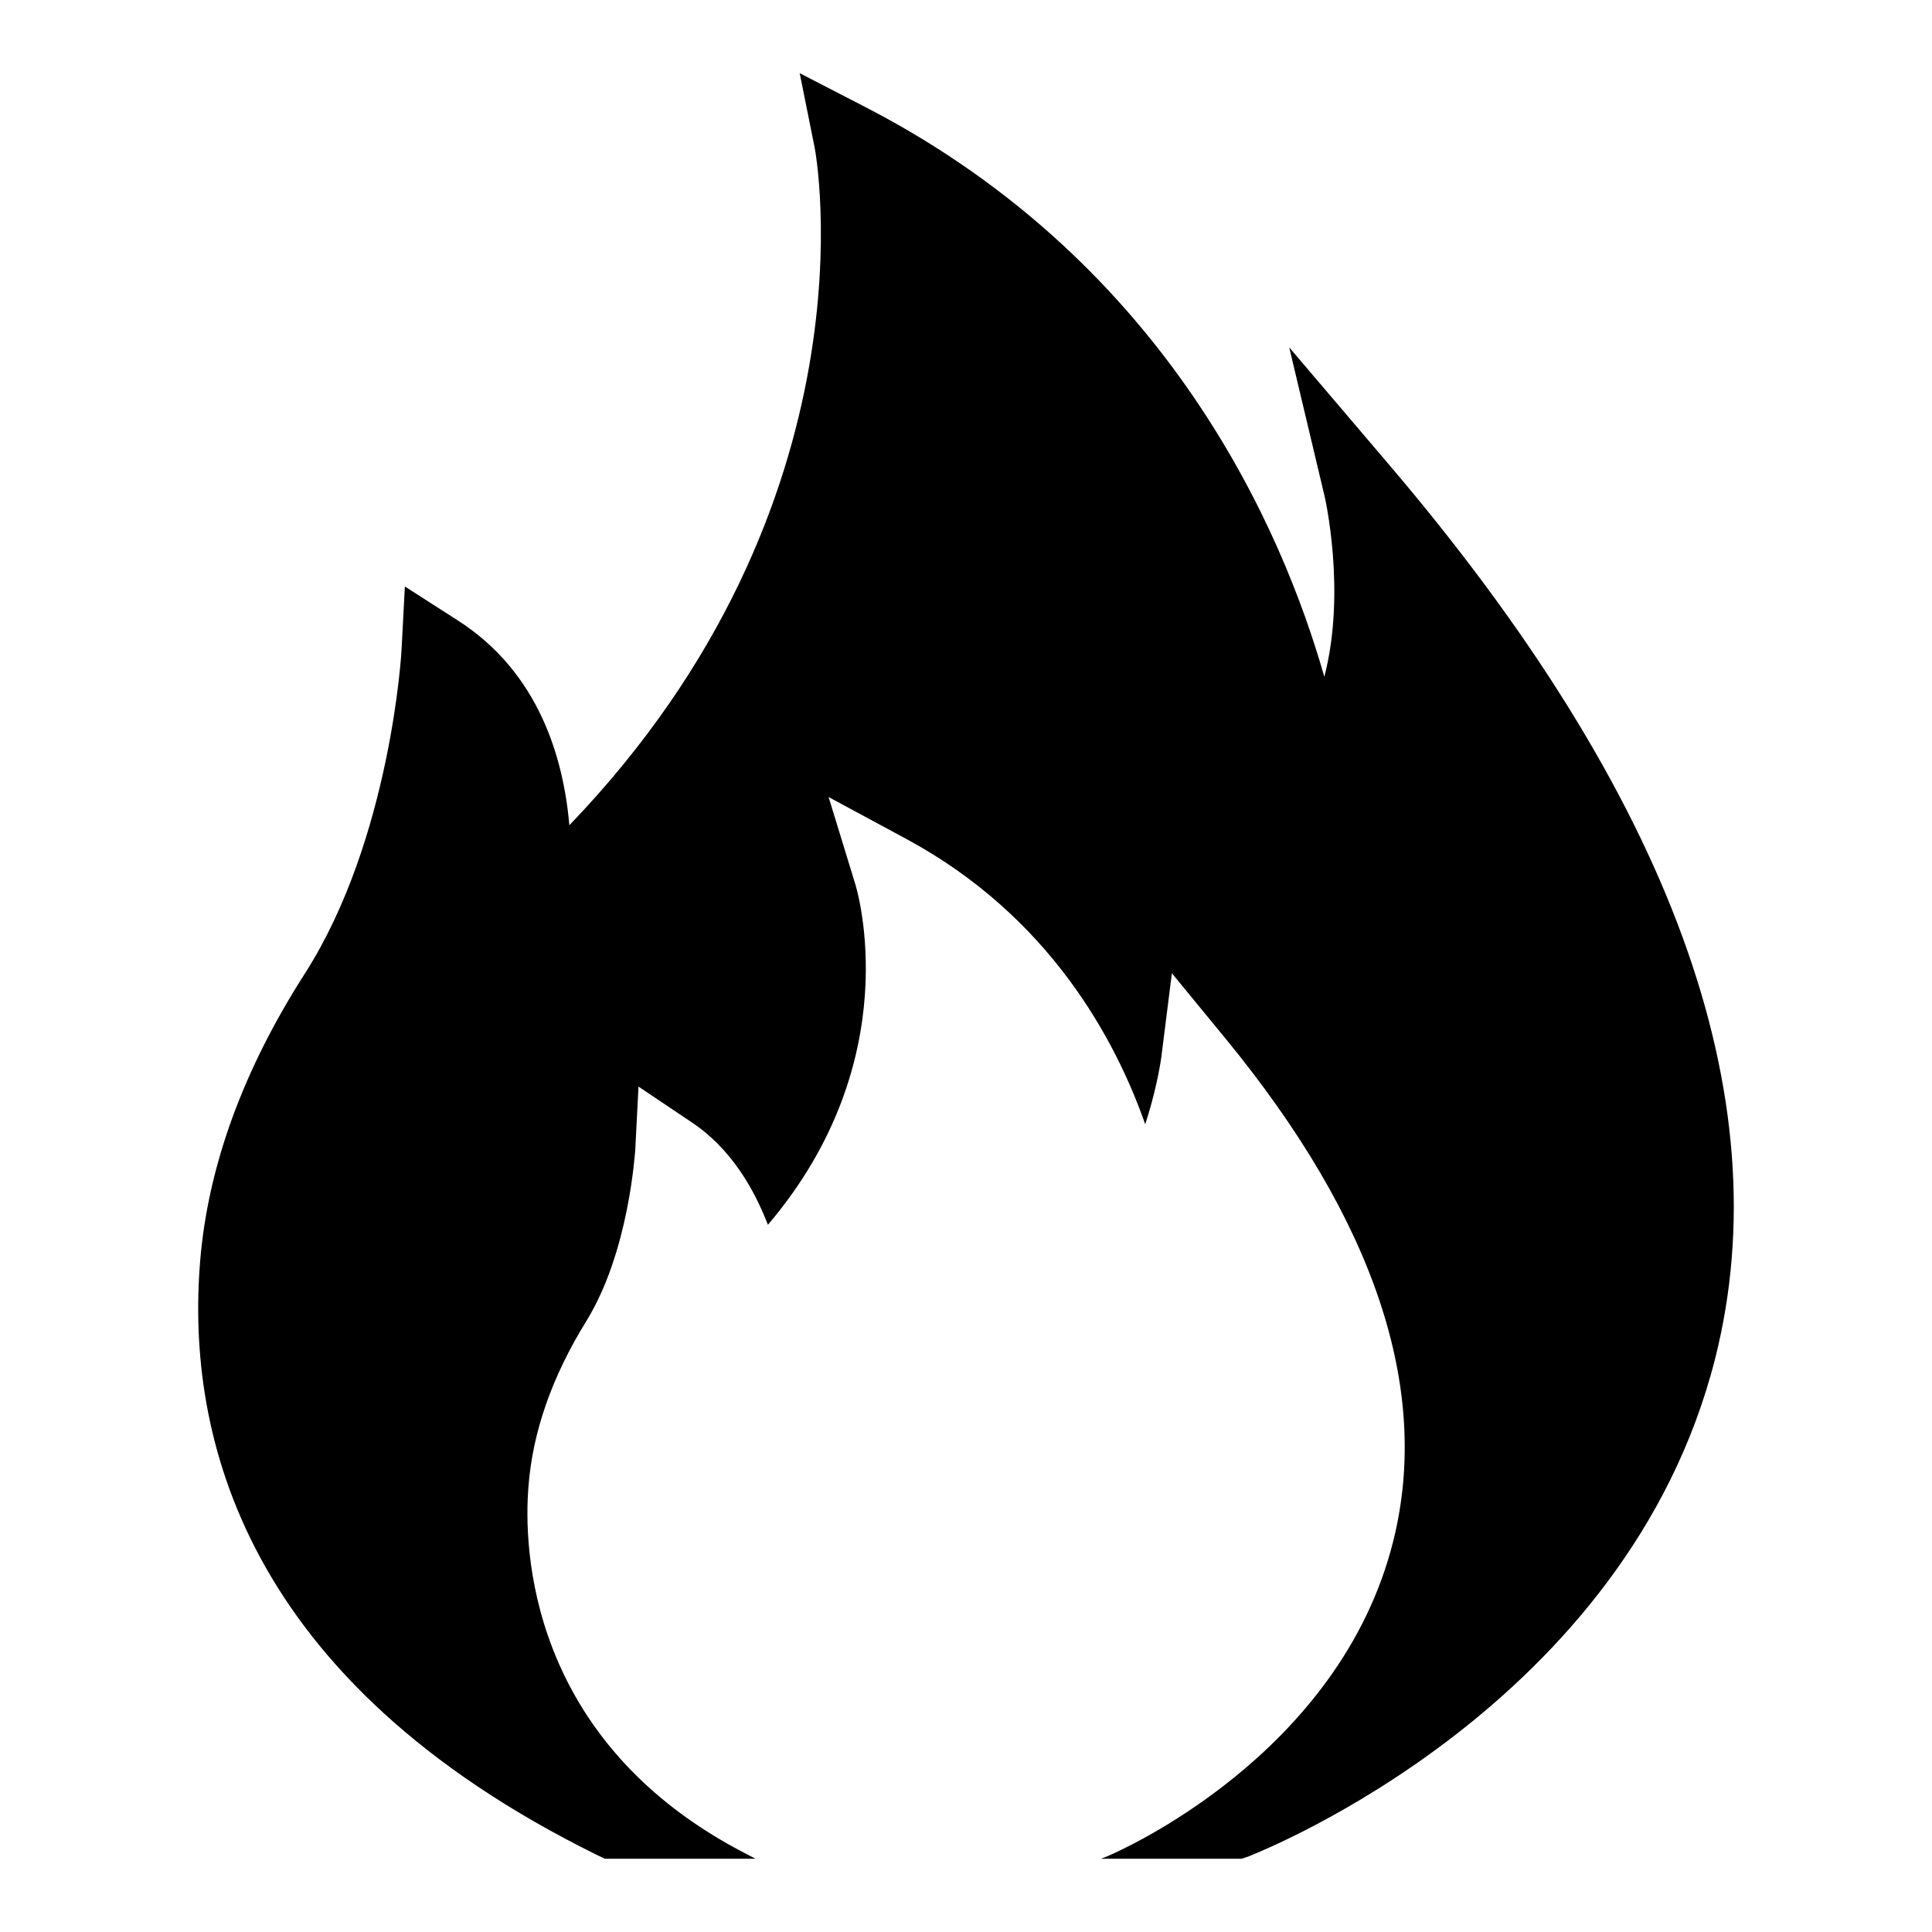
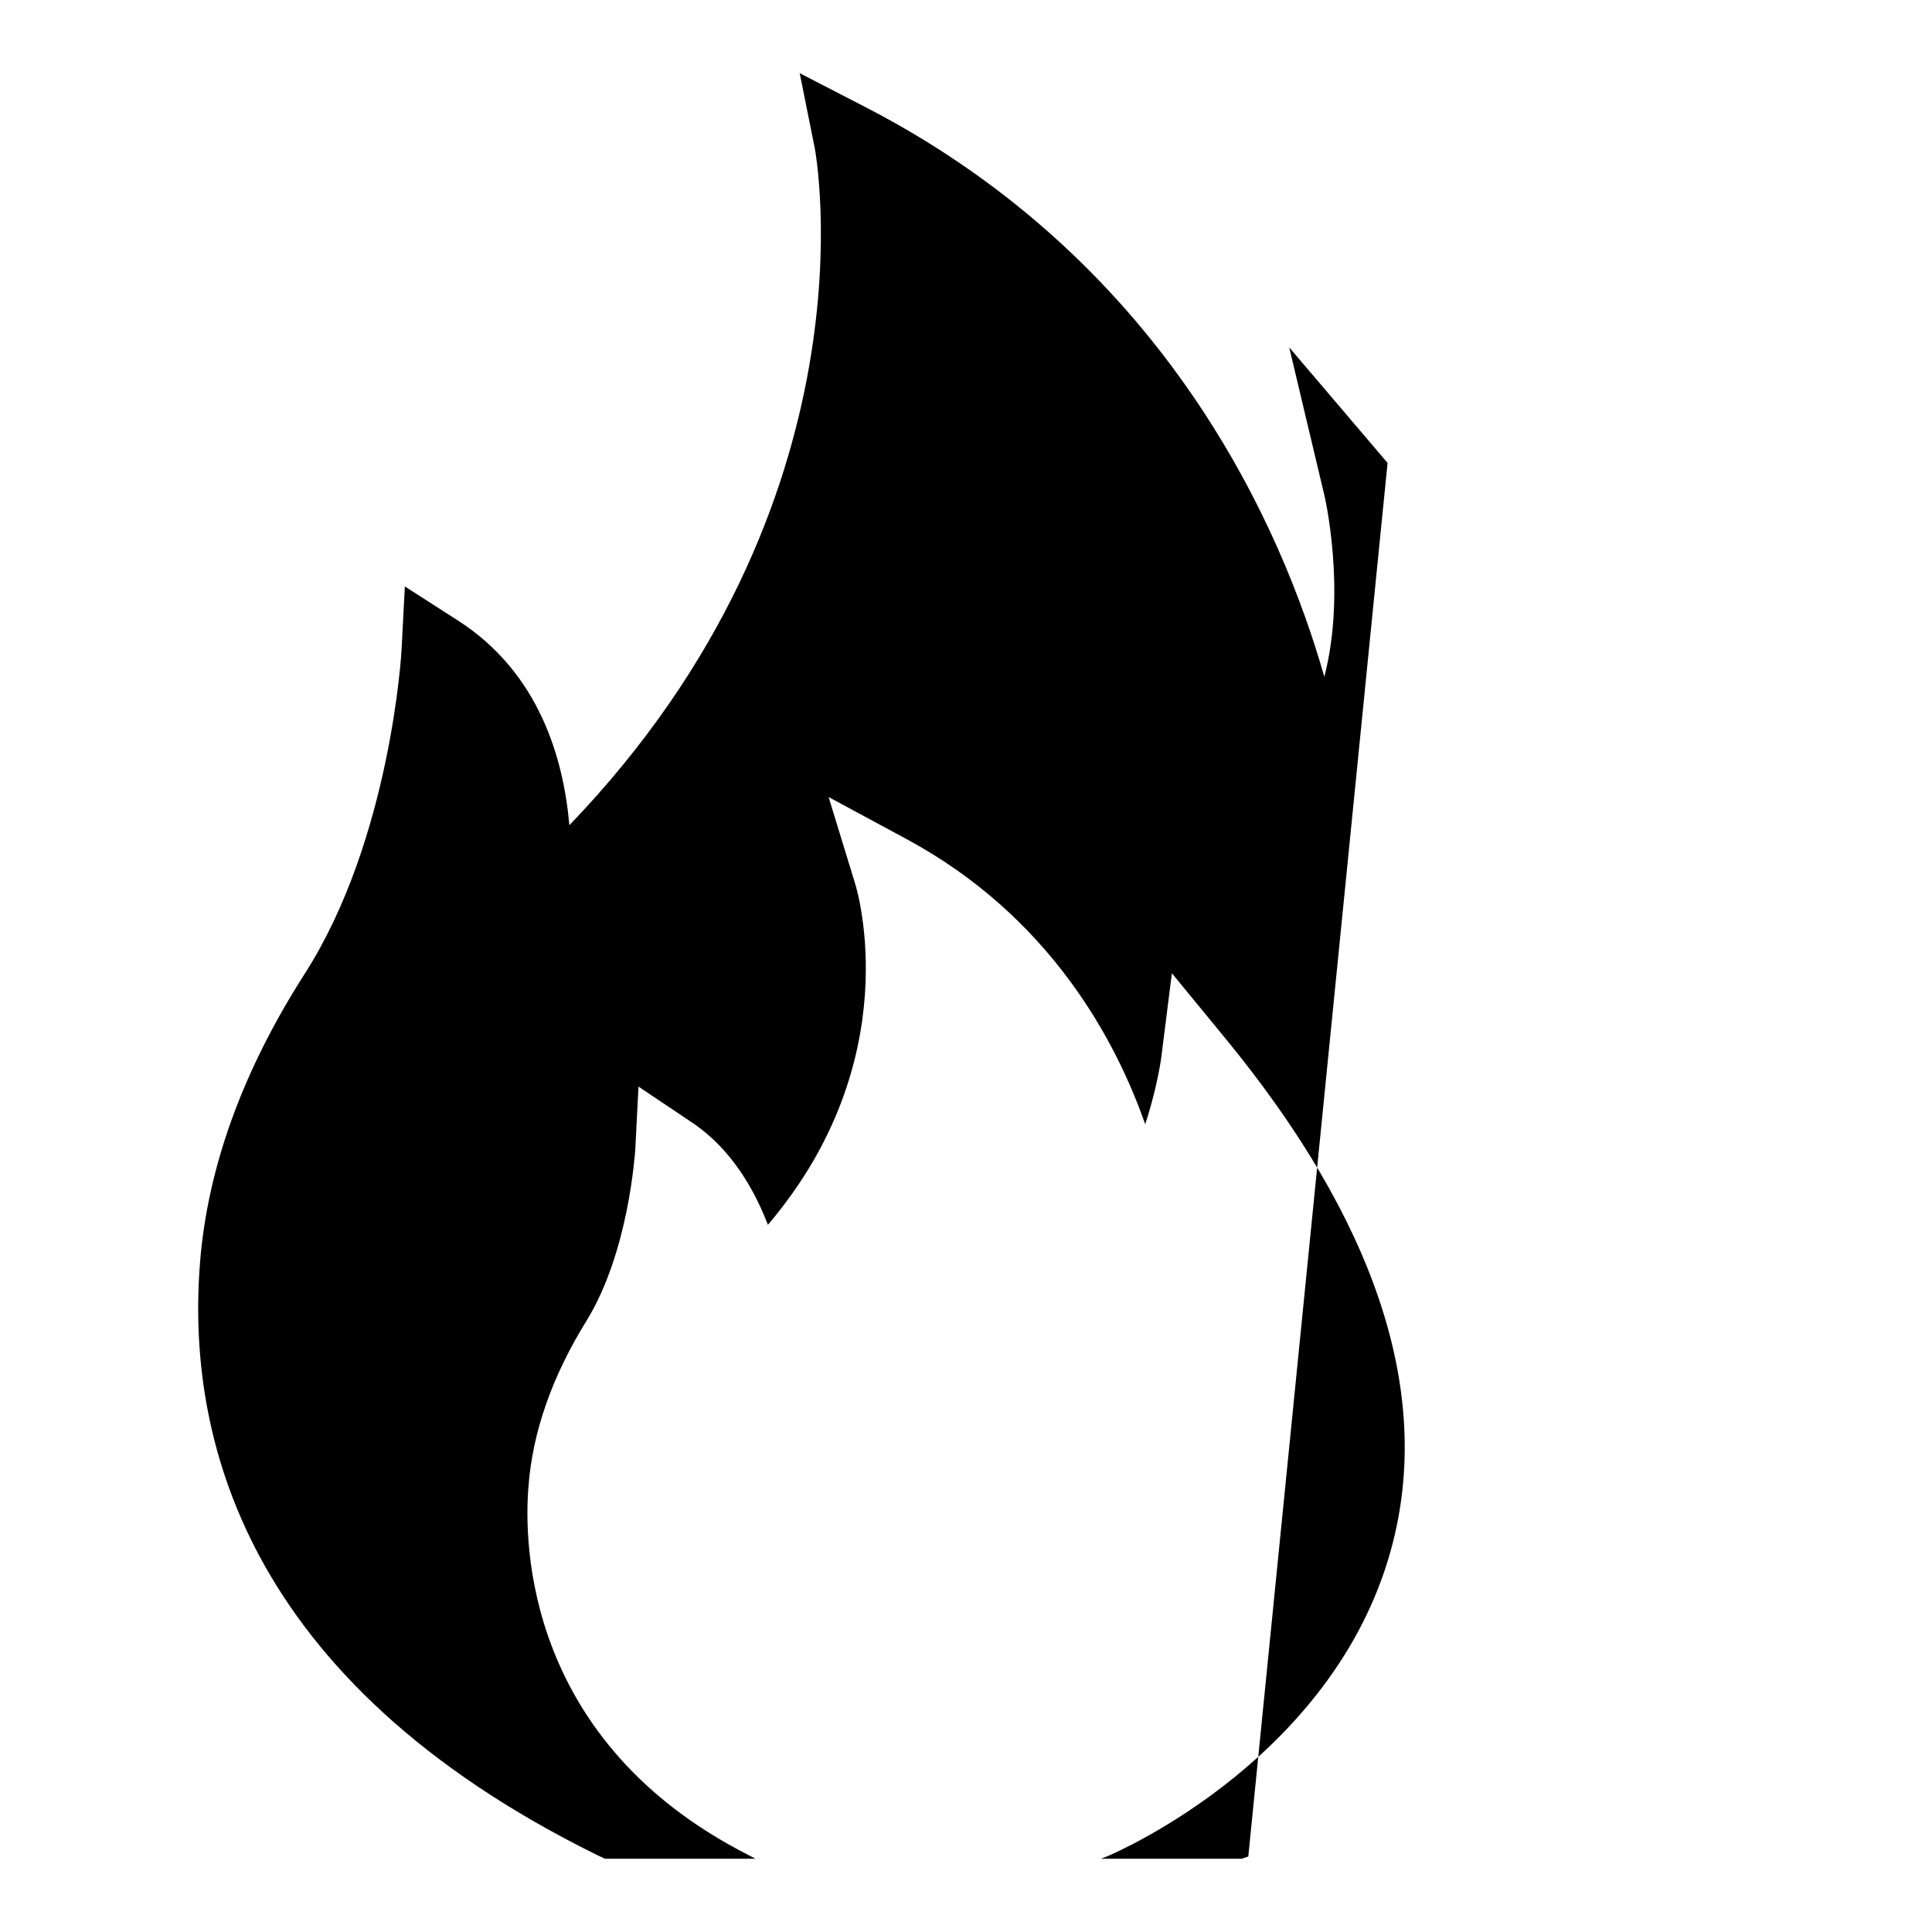
<svg xmlns="http://www.w3.org/2000/svg" fill="#000000" width="800px" height="800px" version="1.1" viewBox="144 144 512 512">
-   <path d="m511.72 266.68-26.062-30.617 9.301 39.141c0.098 0.289 5.91 25.48 0 48.152-10.949-38.465-41.176-109.19-121.01-150.66l-18.02-9.301 3.973 19.766c0.195 0.969 17.535 93.691-65.012 179.53-1.551-17.633-7.945-40.402-29.551-54.258l-14.047-9.012-0.871 16.664c0 0.484-2.809 50.188-25.578 85.84-16.473 25.676-25.773 51.352-27.805 76.348-3.777 46.215 11.434 111.13 105.22 157.34l2.035 0.969h39.918l-2.035-1.066c-58.715-29.938-59.391-82.16-58.133-97.469 1.066-14.438 6.199-29.164 15.309-43.891 11.434-18.504 12.887-44.957 12.984-45.148l0.871-17.051 14.145 9.496c10.465 6.977 16.566 17.828 20.152 27.129 37.105-43.598 23.738-88.555 23.059-90.59l-6.977-22.77 20.832 11.238c37.594 20.348 55.129 52.805 63.074 75.473 2.422-7.363 3.777-14.242 4.262-17.73l2.809-22.285 14.242 17.344c39.434 48.055 54.449 92.719 44.473 132.93-14.145 57.164-73.246 82.645-75.766 83.711l-1.742 0.68h37.301l1.742-0.582c4.07-1.648 100.38-39.82 123.72-131.96 17.535-69.461-11.629-149.29-86.812-237.36z" />
+   <path d="m511.72 266.68-26.062-30.617 9.301 39.141c0.098 0.289 5.91 25.48 0 48.152-10.949-38.465-41.176-109.19-121.01-150.66l-18.02-9.301 3.973 19.766c0.195 0.969 17.535 93.691-65.012 179.53-1.551-17.633-7.945-40.402-29.551-54.258l-14.047-9.012-0.871 16.664c0 0.484-2.809 50.188-25.578 85.84-16.473 25.676-25.773 51.352-27.805 76.348-3.777 46.215 11.434 111.13 105.22 157.34l2.035 0.969h39.918l-2.035-1.066c-58.715-29.938-59.391-82.16-58.133-97.469 1.066-14.438 6.199-29.164 15.309-43.891 11.434-18.504 12.887-44.957 12.984-45.148l0.871-17.051 14.145 9.496c10.465 6.977 16.566 17.828 20.152 27.129 37.105-43.598 23.738-88.555 23.059-90.59l-6.977-22.77 20.832 11.238c37.594 20.348 55.129 52.805 63.074 75.473 2.422-7.363 3.777-14.242 4.262-17.73l2.809-22.285 14.242 17.344c39.434 48.055 54.449 92.719 44.473 132.93-14.145 57.164-73.246 82.645-75.766 83.711l-1.742 0.68h37.301l1.742-0.582z" />
</svg>